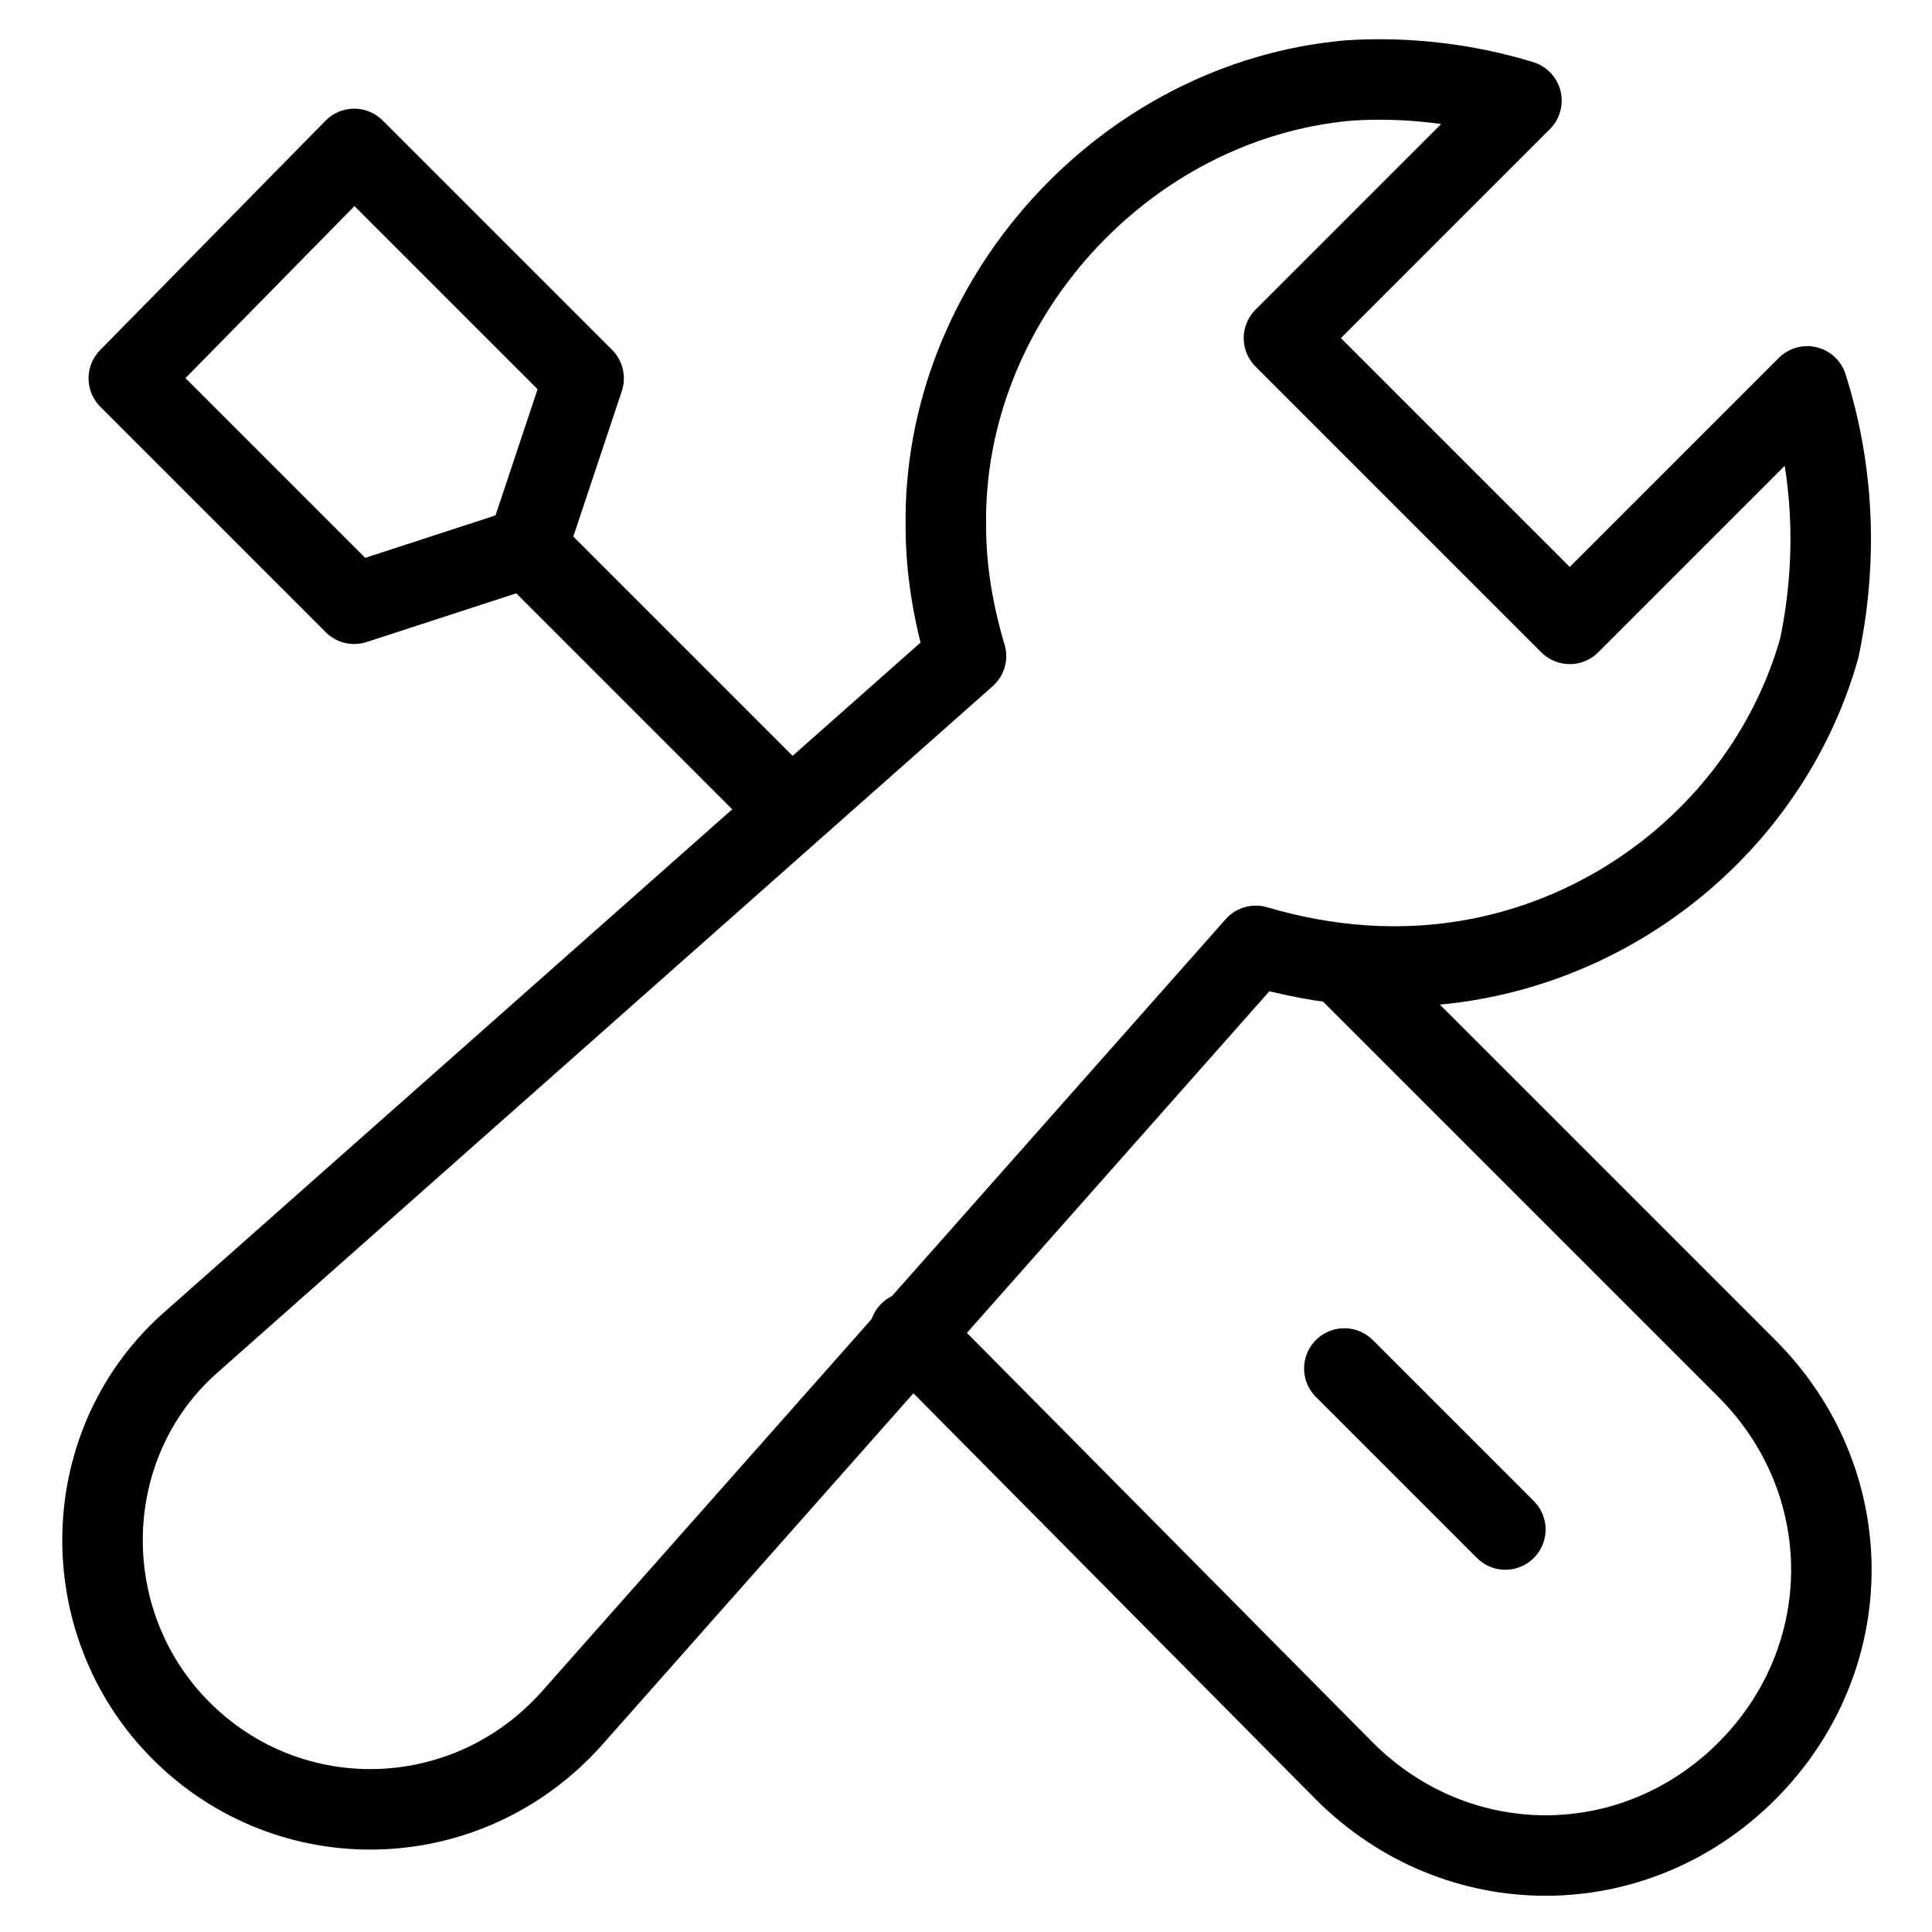
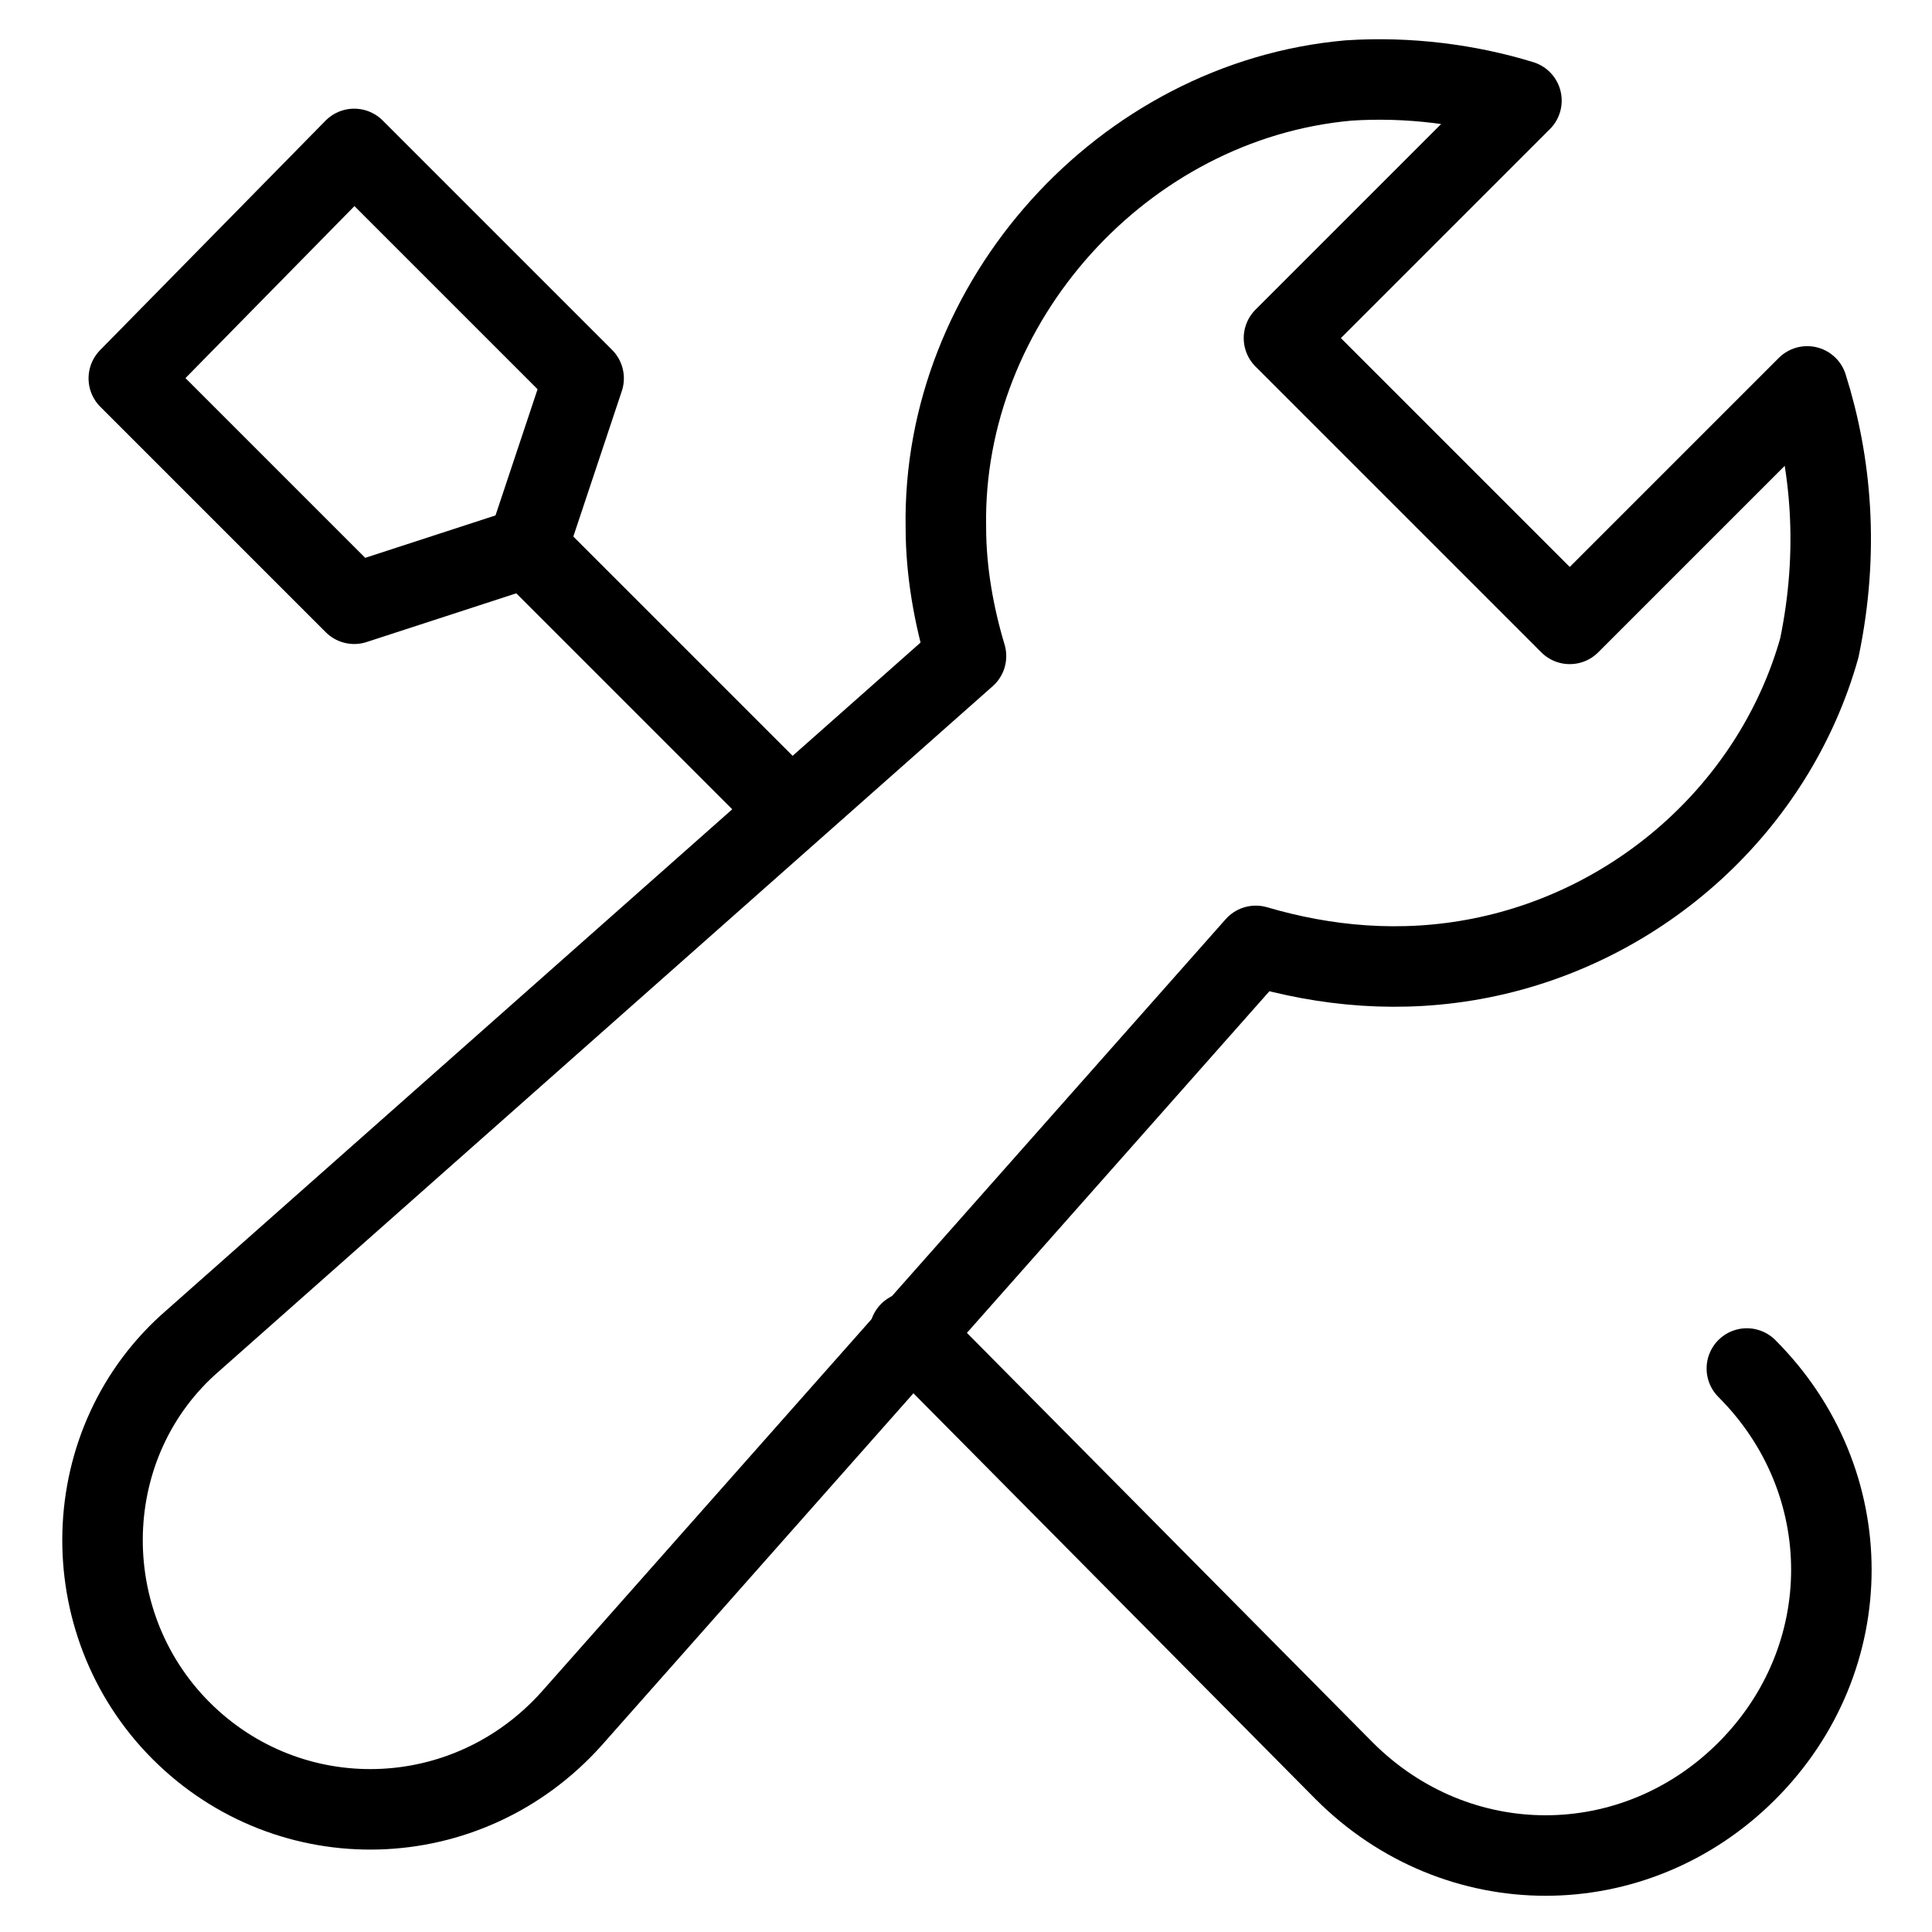
<svg xmlns="http://www.w3.org/2000/svg" x="0px" y="0px" width="48px" height="48px" viewBox="0 0 48 48">
  <g transform="translate(0, 0)">
-     <path data-cap="butt" data-color="color-2" fill="none" stroke="#000000" stroke-width="2" stroke-miterlimit="10" d="M22.6,33.1L33.4,44  c2.8,2.8,7.2,2.8,10,0l0,0c2.8-2.8,2.8-7.2,0-10l-10-10" stroke-linejoin="round" stroke-linecap="round" />
+     <path data-cap="butt" data-color="color-2" fill="none" stroke="#000000" stroke-width="2" stroke-miterlimit="10" d="M22.6,33.1L33.4,44  c2.8,2.8,7.2,2.8,10,0l0,0c2.8-2.8,2.8-7.2,0-10" stroke-linejoin="round" stroke-linecap="round" />
    <line data-cap="butt" data-color="color-2" fill="none" stroke="#000000" stroke-width="2" stroke-miterlimit="10" x1="19.6" y1="20.1" x2="13.1" y2="13.6" stroke-linejoin="round" stroke-linecap="round" />
    <path fill="none" stroke="#000000" stroke-width="2" stroke-linecap="round" stroke-miterlimit="10" d="M44.9,9.6L39,15.5l-7.1-7.1  l5.9-5.9C36.5,2.1,35,1.9,33.5,2c-5.6,0.5-10.1,5.5-10,11.1c0,1.1,0.2,2.2,0.5,3.2l-19.2,17c-2.9,2.5-3,7-0.3,9.7l0,0  c2.7,2.7,7.1,2.6,9.7-0.3l17-19.2c1.7,0.5,3.6,0.7,5.6,0.3c4-0.8,7.3-3.8,8.4-7.7C45.7,13.7,45.5,11.5,44.9,9.6z" stroke-linejoin="round" />
    <polygon data-color="color-2" fill="none" stroke="#000000" stroke-width="2" stroke-linecap="round" stroke-miterlimit="10" points="  8.8,15 13.1,13.6 14.5,9.4 8.8,3.7 3.2,9.4 " stroke-linejoin="round" />
-     <line data-color="color-2" fill="none" stroke="#000000" stroke-width="2" stroke-linecap="round" stroke-miterlimit="10" x1="33.4" y1="34" x2="37.4" y2="38" stroke-linejoin="round" />
  </g>
</svg>